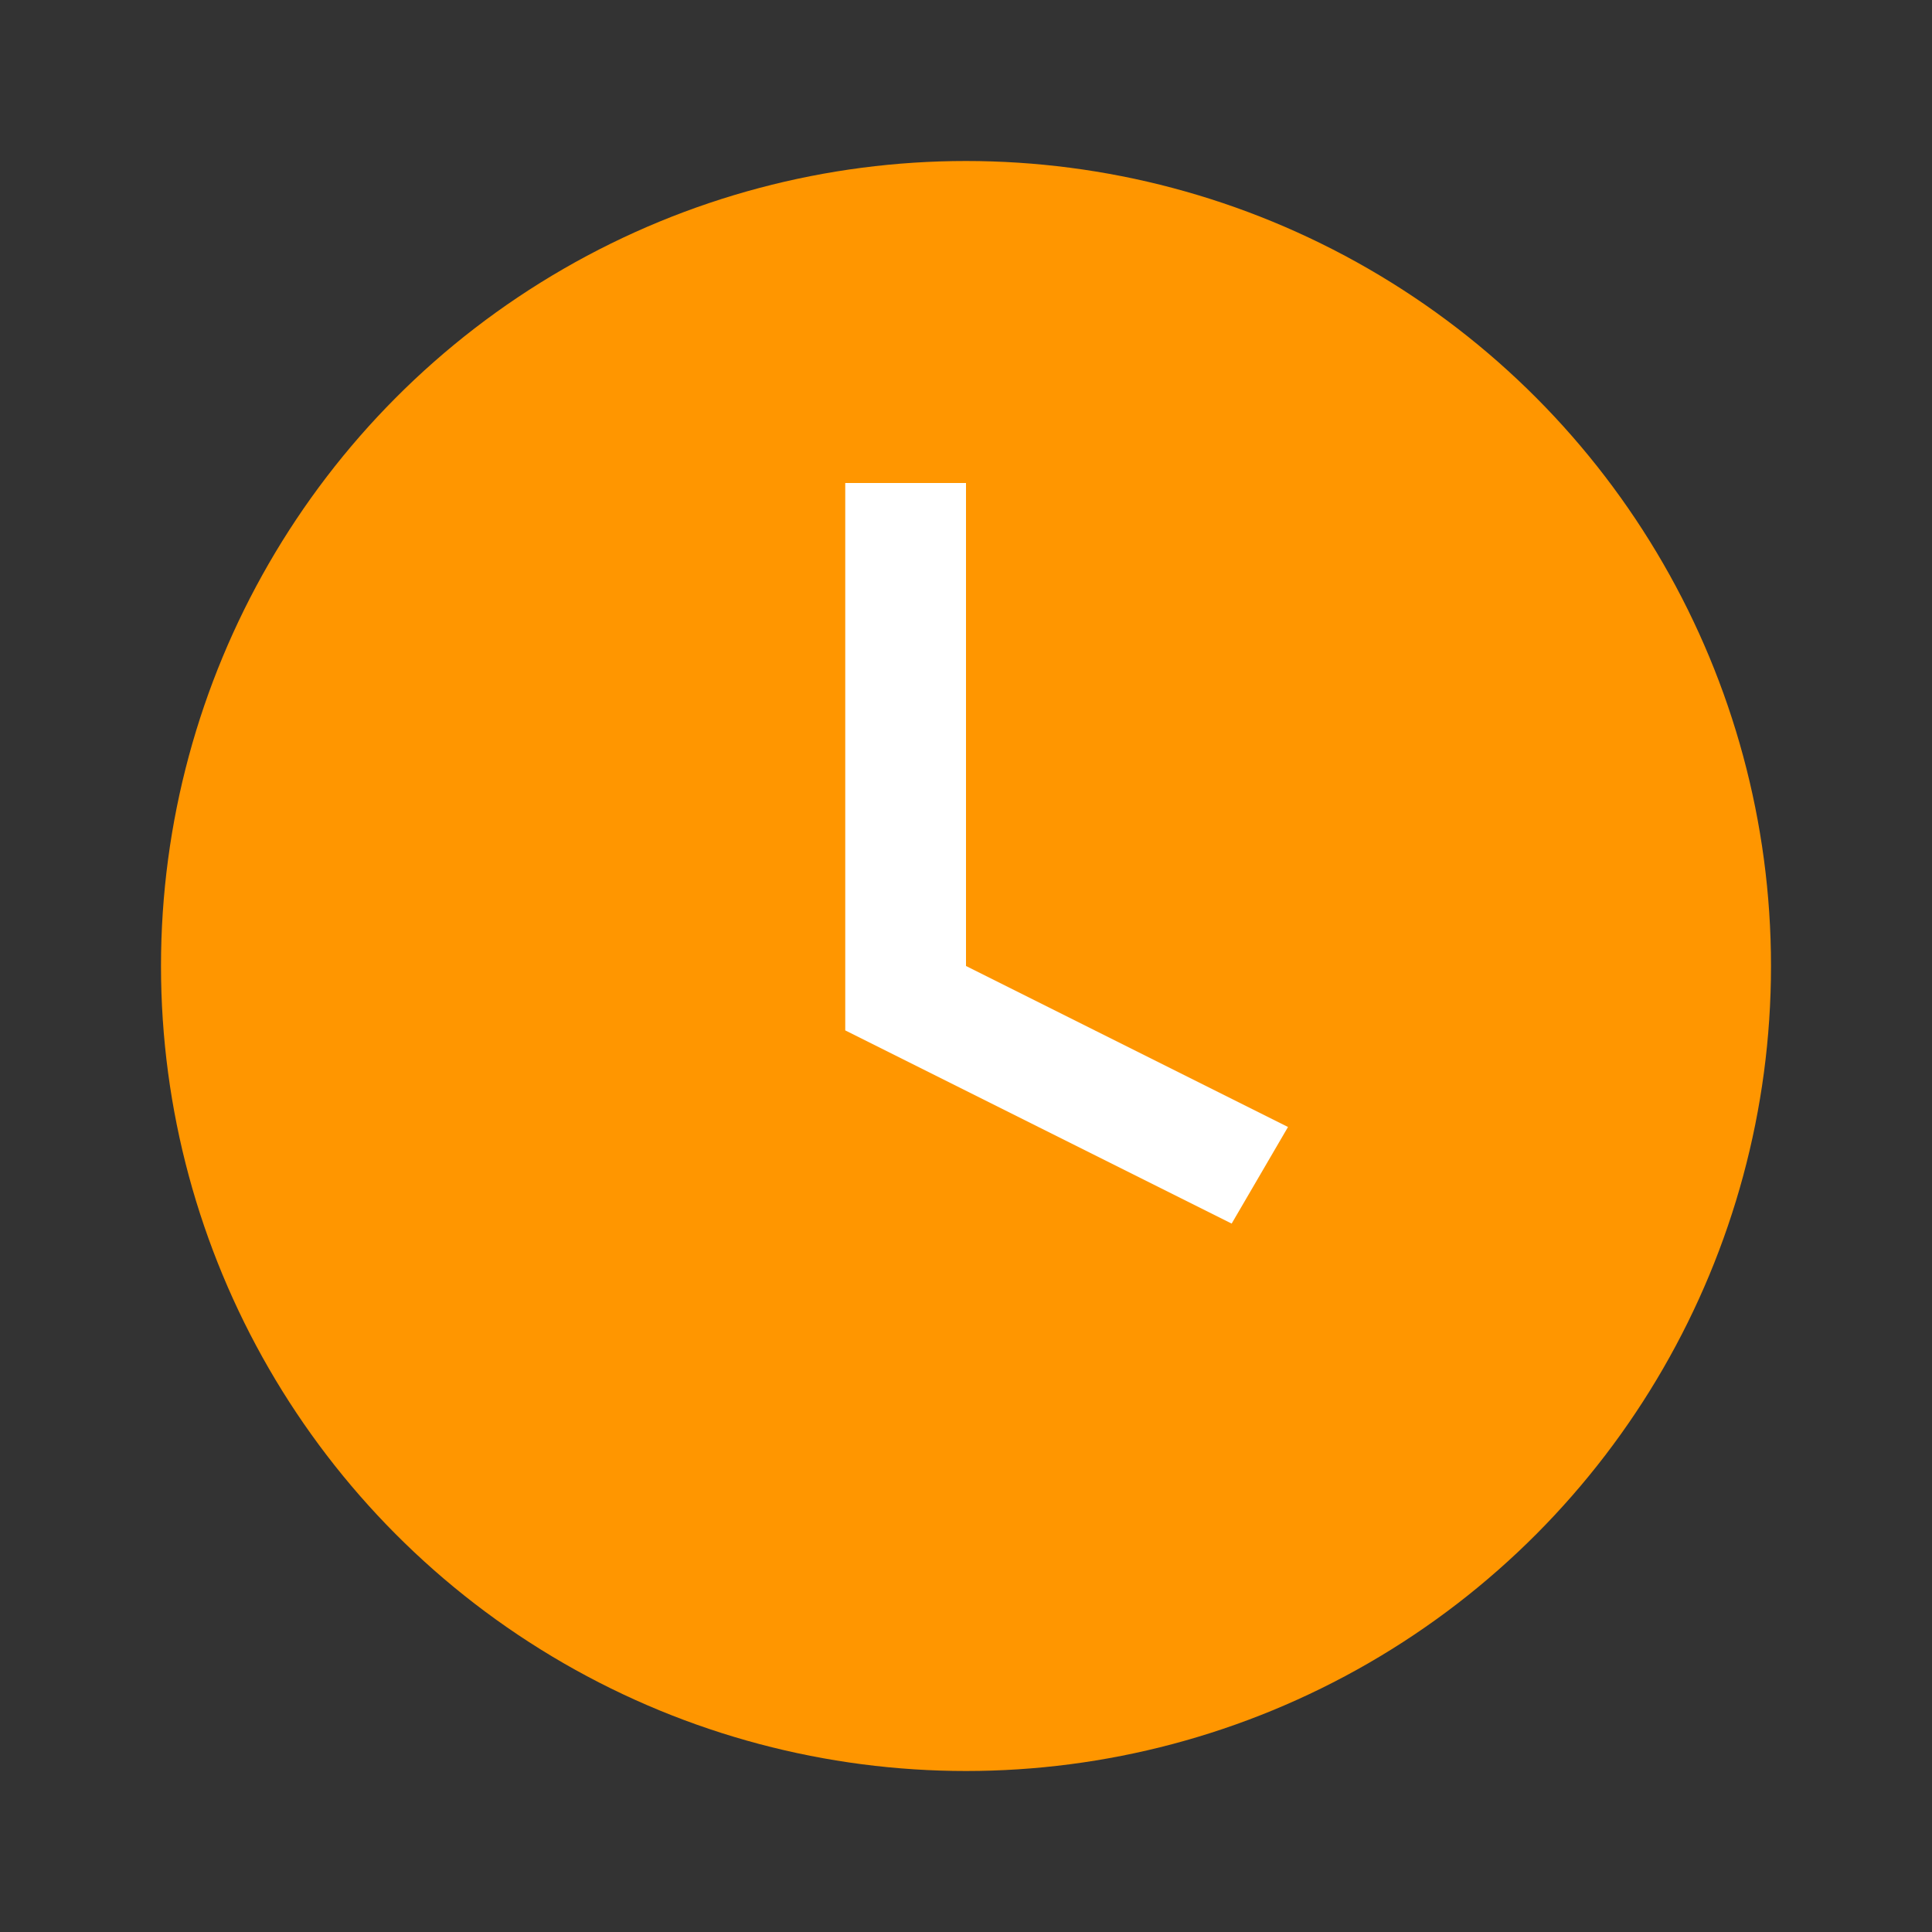
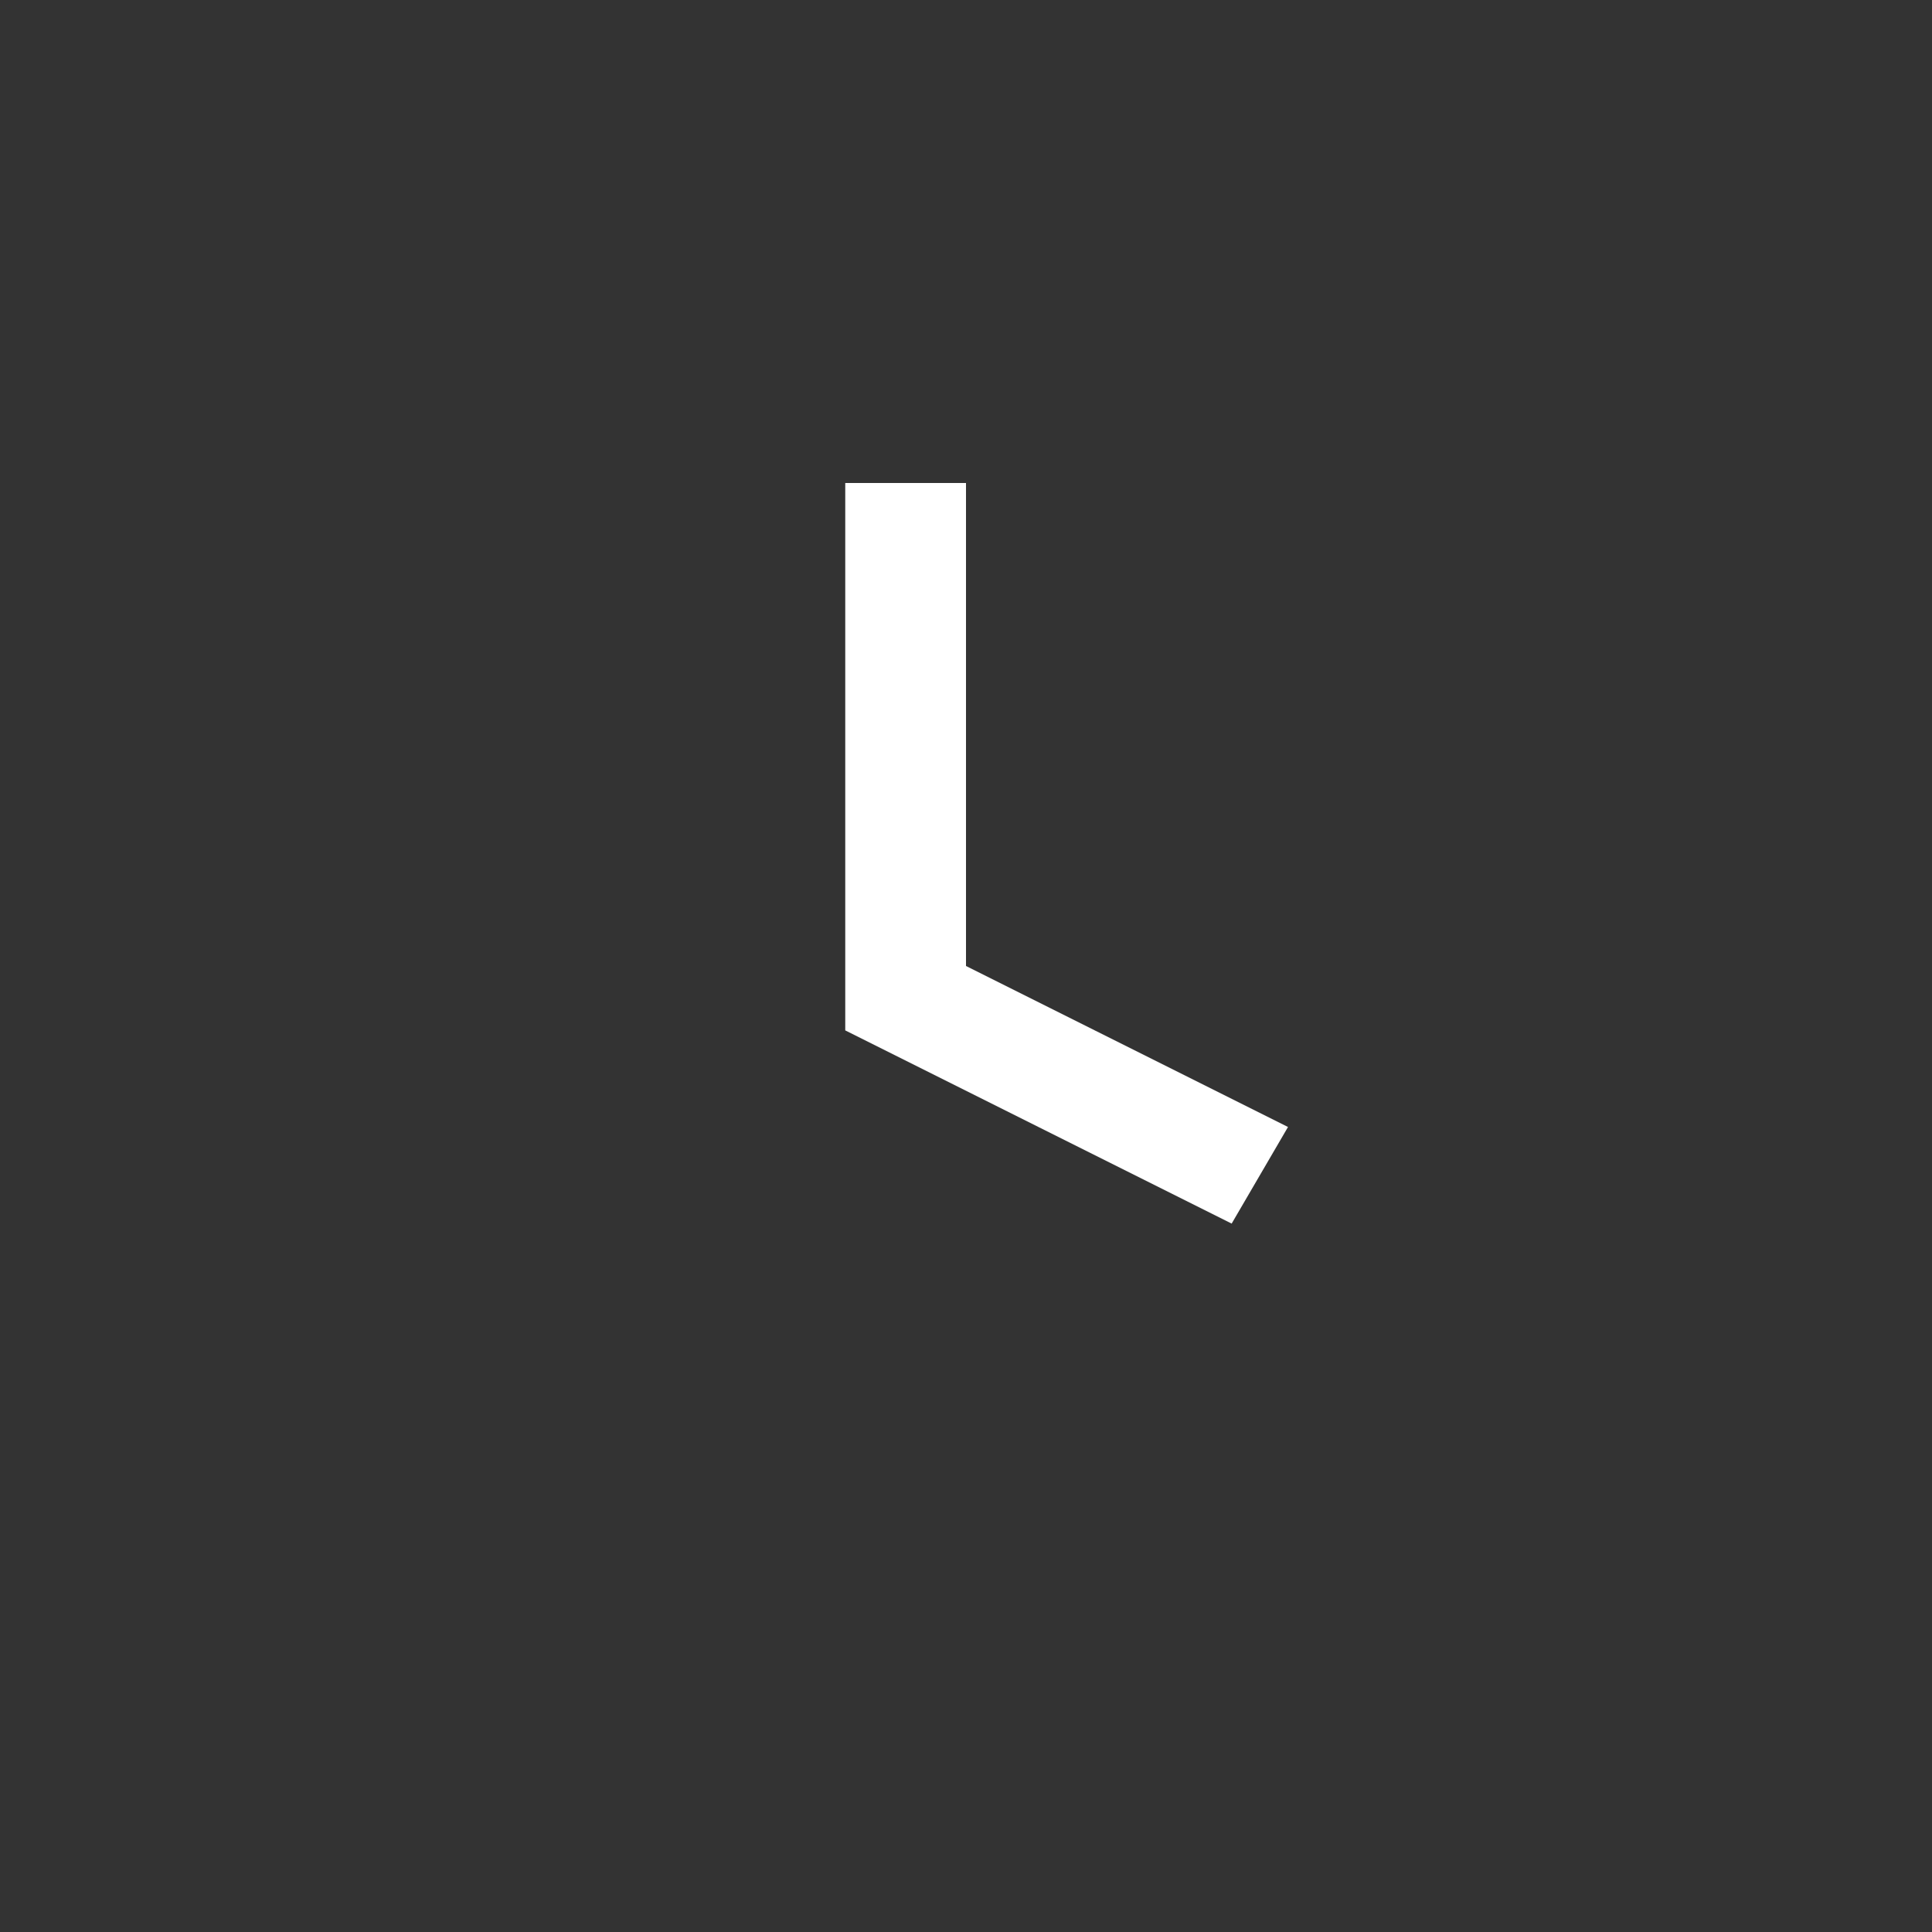
<svg xmlns="http://www.w3.org/2000/svg" viewBox="0 0 24 24" width="40" height="40">
  <rect x="0" y="0" width="24" height="24" fill="#333333" stroke="none" />
-   <circle fill="#FF9600" cx="12" cy="12" r="10" />
  <path fill="white" d="M12,6v6l4,2l-0.7,1.2l-4.8-2.4V6H12z" />
</svg>